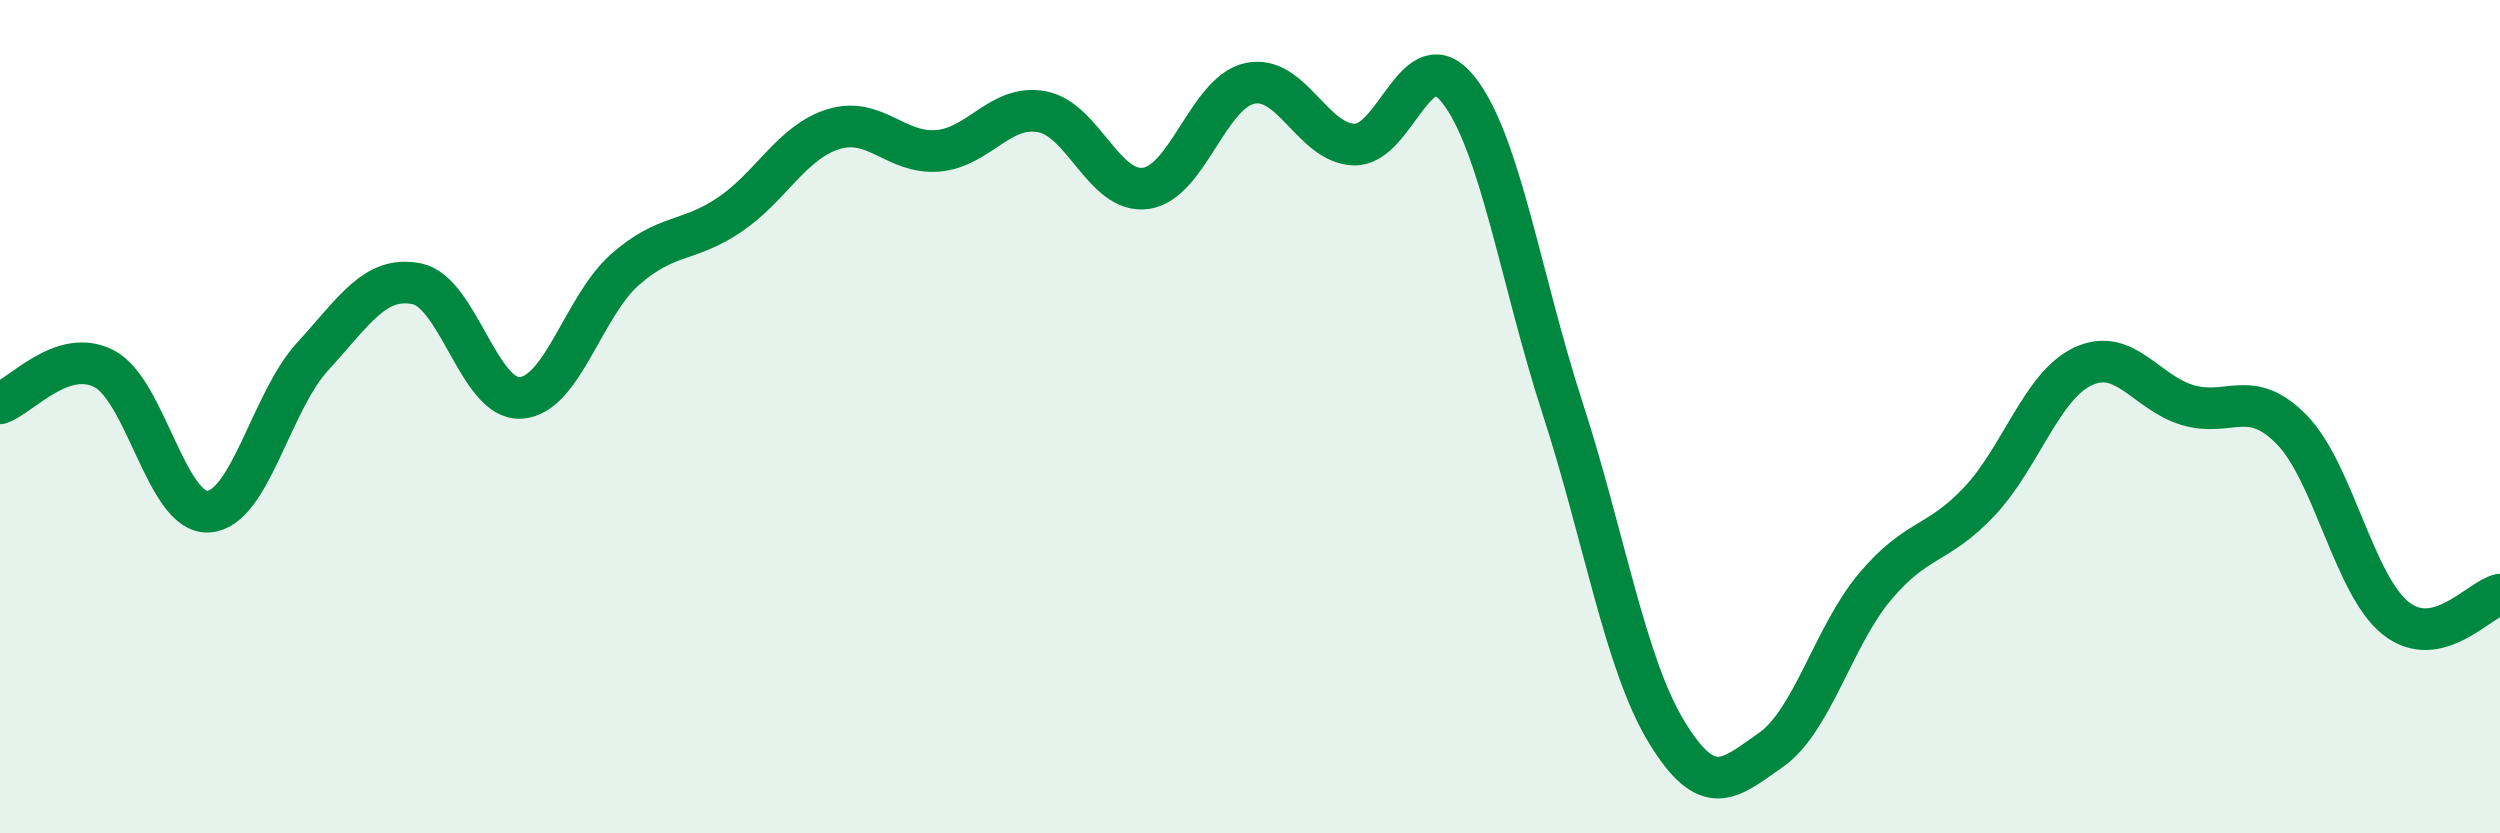
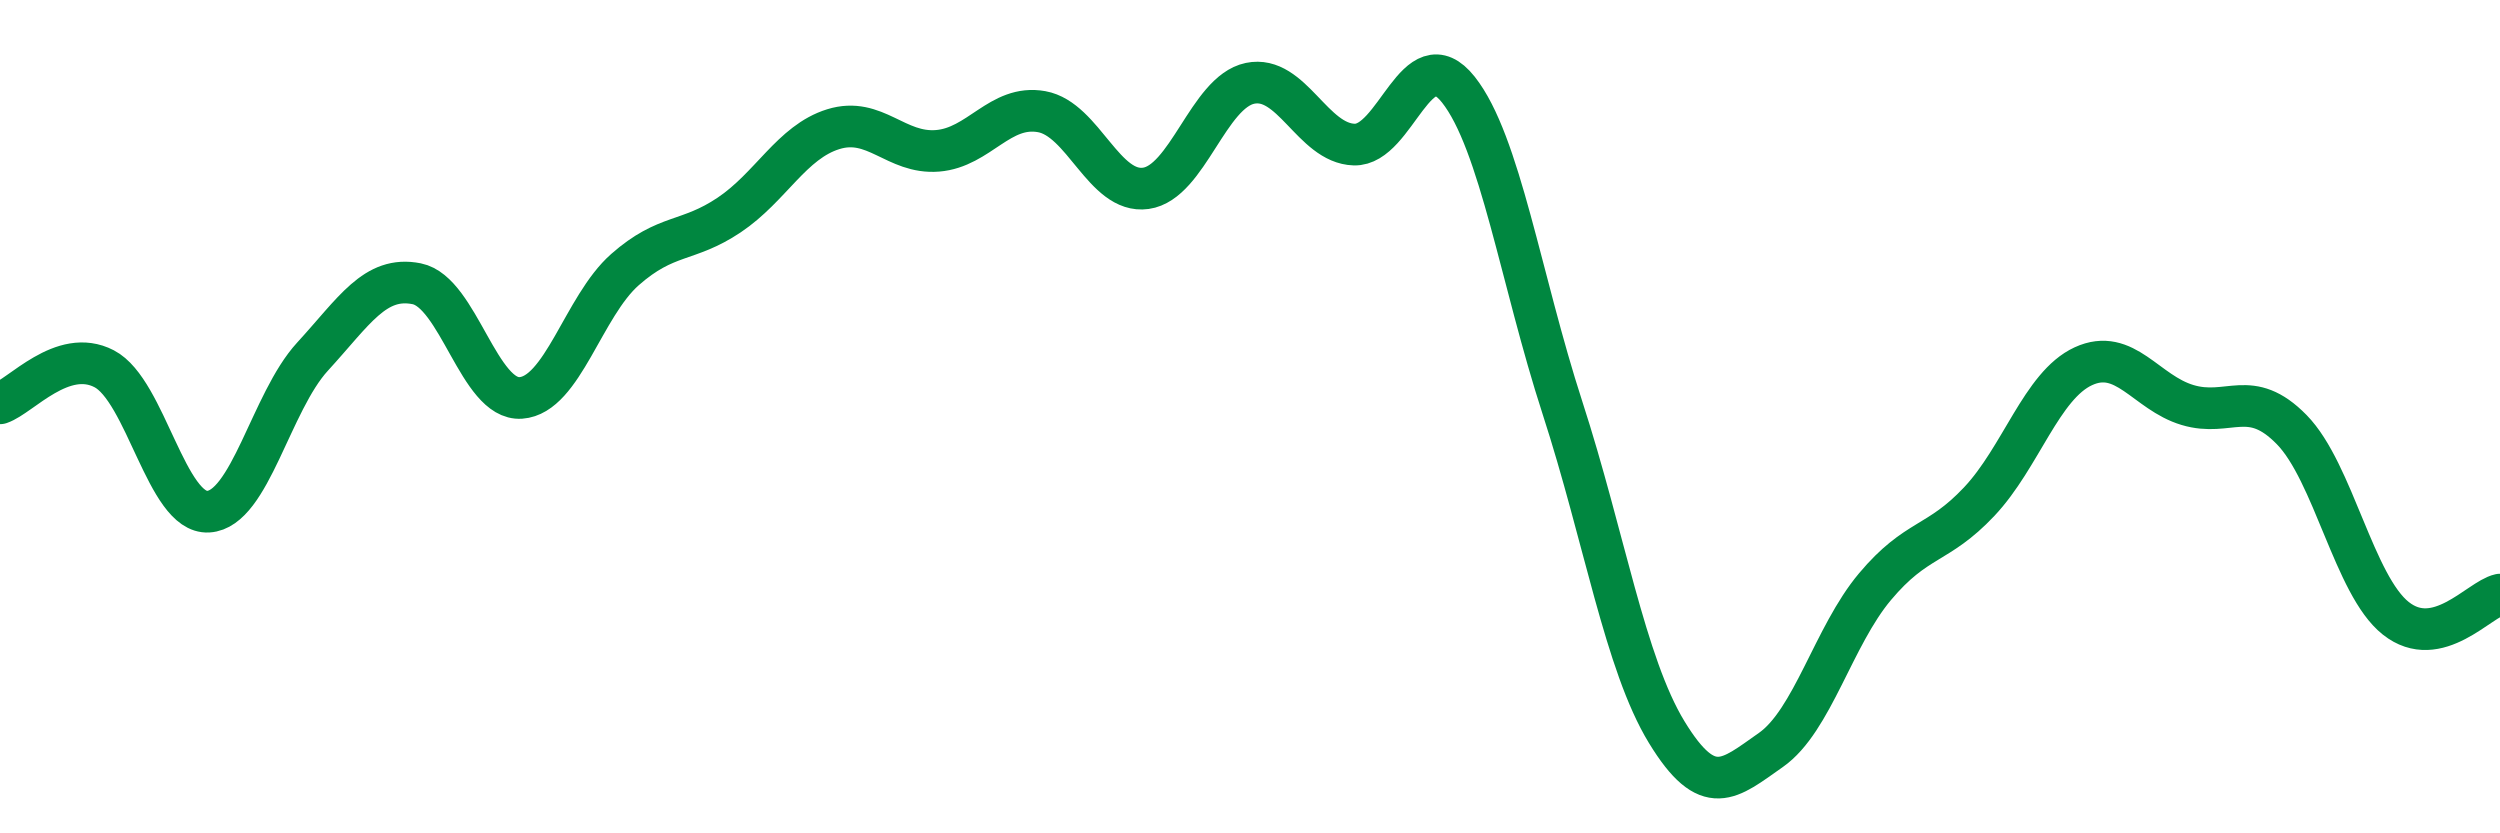
<svg xmlns="http://www.w3.org/2000/svg" width="60" height="20" viewBox="0 0 60 20">
-   <path d="M 0,9.68 C 0.5,9.51 1.5,8.33 2.5,8.85 C 3.5,9.37 4,12.34 5,12.28 C 6,12.22 6.5,9.65 7.5,8.56 C 8.5,7.47 9,6.61 10,6.81 C 11,7.01 11.5,9.62 12.5,9.55 C 13.5,9.48 14,7.35 15,6.47 C 16,5.59 16.5,5.83 17.5,5.16 C 18.5,4.49 19,3.41 20,3.1 C 21,2.79 21.5,3.7 22.5,3.62 C 23.5,3.54 24,2.5 25,2.68 C 26,2.86 26.5,4.66 27.5,4.52 C 28.5,4.38 29,2.21 30,2 C 31,1.79 31.5,3.44 32.5,3.47 C 33.5,3.5 34,0.89 35,2.15 C 36,3.41 36.5,6.71 37.5,9.79 C 38.5,12.87 39,15.93 40,17.57 C 41,19.21 41.5,18.7 42.5,18 C 43.5,17.3 44,15.27 45,14.08 C 46,12.89 46.5,13.1 47.5,12.04 C 48.5,10.98 49,9.25 50,8.79 C 51,8.33 51.5,9.42 52.5,9.72 C 53.5,10.02 54,9.29 55,10.31 C 56,11.33 56.5,14.05 57.5,14.84 C 58.5,15.63 59.5,14.38 60,14.27L60 20L0 20Z" fill="#008740" opacity="0.1" stroke-linecap="round" stroke-linejoin="round" />
  <path d="M 0,9.68 C 0.5,9.51 1.5,8.33 2.5,8.85 C 3.5,9.37 4,12.34 5,12.28 C 6,12.22 6.5,9.65 7.5,8.56 C 8.5,7.47 9,6.61 10,6.81 C 11,7.01 11.5,9.62 12.5,9.55 C 13.5,9.48 14,7.35 15,6.47 C 16,5.59 16.5,5.83 17.5,5.16 C 18.5,4.49 19,3.41 20,3.1 C 21,2.79 21.5,3.7 22.5,3.62 C 23.5,3.54 24,2.5 25,2.68 C 26,2.86 26.5,4.66 27.5,4.52 C 28.5,4.38 29,2.21 30,2 C 31,1.79 31.5,3.44 32.5,3.47 C 33.5,3.5 34,0.89 35,2.15 C 36,3.41 36.5,6.71 37.5,9.79 C 38.5,12.87 39,15.93 40,17.57 C 41,19.21 41.5,18.7 42.5,18 C 43.5,17.3 44,15.27 45,14.08 C 46,12.89 46.5,13.1 47.5,12.04 C 48.5,10.98 49,9.25 50,8.79 C 51,8.33 51.5,9.42 52.5,9.72 C 53.5,10.02 54,9.29 55,10.31 C 56,11.33 56.5,14.05 57.5,14.84 C 58.5,15.63 59.5,14.38 60,14.27" stroke="#008740" stroke-width="1" fill="none" stroke-linecap="round" stroke-linejoin="round" />
</svg>